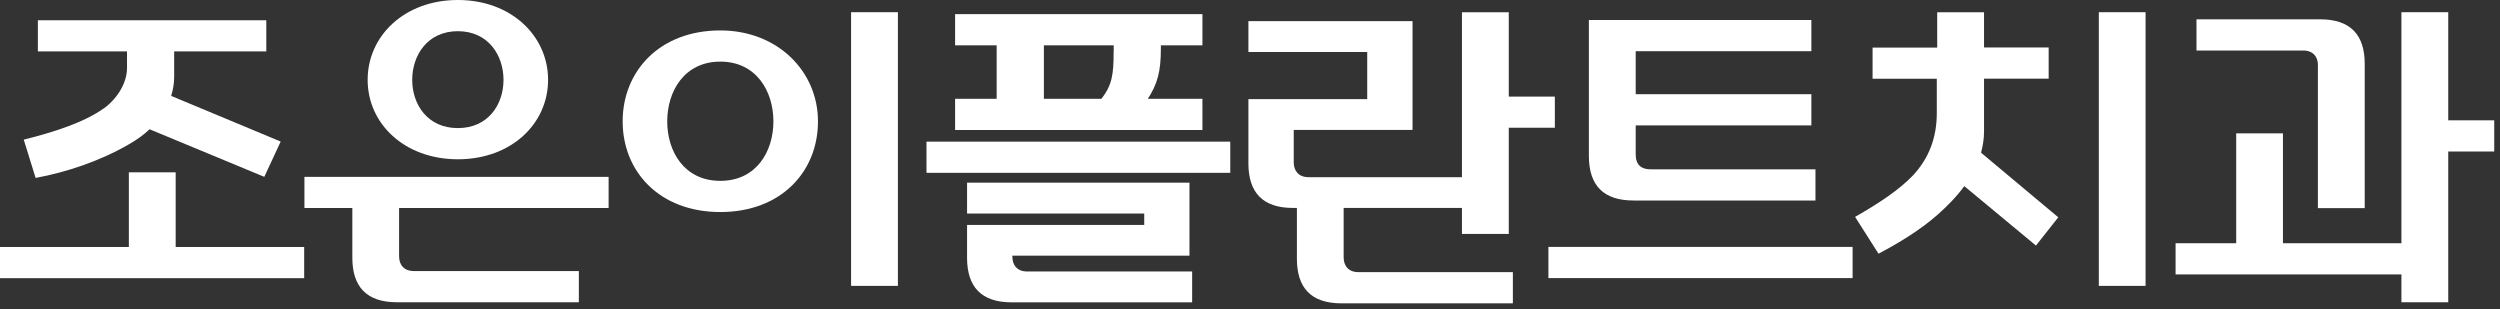
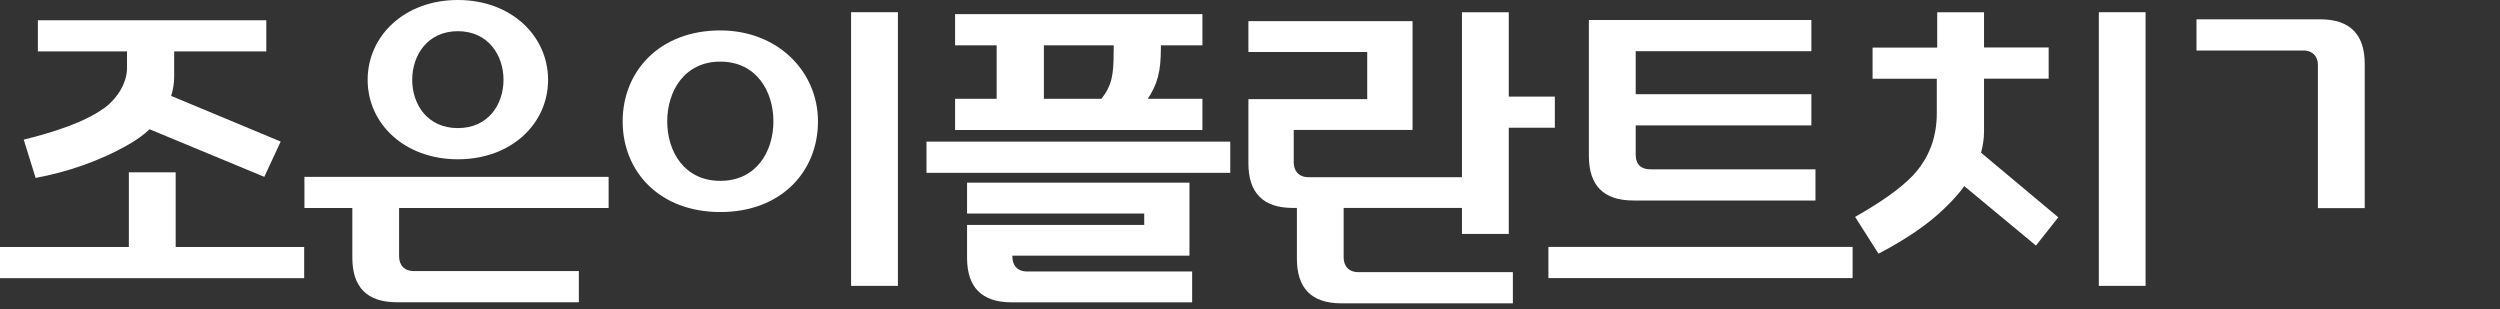
<svg xmlns="http://www.w3.org/2000/svg" width="299" height="37" viewBox="0 0 299 37" fill="none">
  <rect x="0" y="0" width="299" height="37" fill="#333333" stroke="none" />
  <path d="M12.39 12.97C10.13 14.61 6.44 15.81 2.84 16.7L4.26 21.28C7.9 20.61 11.94 19.28 15.45 17.24C16.38 16.71 17.18 16.13 17.89 15.46L31.61 21.15L33.57 16.93L20.47 11.47C20.69 10.76 20.83 10 20.83 9.21V6.15H31.85V2.42H4.53V6.15H15.19V8.15C15.19 9.75 14.21 11.66 12.39 12.99" fill="white" />
  <path d="M21.01 20.61H15.41V29.54H0V33.27H36.38V29.54H21.01V20.61Z" fill="white" />
  <path d="M54.76 3.73C58.4 3.73 60.22 6.62 60.22 9.55C60.22 12.48 58.4 15.32 54.76 15.32C51.12 15.32 49.3 12.48 49.3 9.55C49.3 6.62 51.12 3.73 54.76 3.73ZM54.76 19.05C61.16 19.05 65.55 14.79 65.55 9.55C65.55 4.31 61.16 0 54.76 0C48.36 0 43.97 4.31 43.97 9.55C43.97 14.79 48.37 19.05 54.76 19.05Z" fill="white" />
  <path d="M107.39 1.46H101.79V34.19H107.39V1.46Z" fill="white" />
  <path d="M86.15 21.63C81.84 21.63 79.8 18.12 79.8 14.52C79.8 10.92 81.84 7.37 86.15 7.37C90.46 7.37 92.5 10.92 92.5 14.52C92.5 18.12 90.46 21.63 86.15 21.63ZM86.15 3.64C78.87 3.64 74.47 8.53 74.47 14.52C74.47 20.51 78.87 25.36 86.15 25.36C93.43 25.36 97.83 20.52 97.83 14.52C97.83 8.52 92.99 3.64 86.15 3.64Z" fill="white" />
  <path d="M133.19 6.22C133.19 8.88 133.01 10.18 131.73 11.82H124.85V5.42H133.2V6.22H133.19ZM143.81 11.82H137.28C138.43 10.04 138.84 8.58 138.84 5.78V5.42H143.81V1.69H114.23V5.42H119.2V11.82H114.23V15.55H143.81V11.82Z" fill="white" />
  <path d="M221.57 29.53H185.19V33.26H221.57V29.53Z" fill="white" />
  <path d="M195.37 23.98H217.13V20.25H197.41C196.34 20.25 195.63 19.76 195.63 18.47V15H216.64V11.27H195.63V6.12H216.64V2.39H190.03V18.65C190.03 22.16 191.76 23.98 195.36 23.98" fill="white" />
  <path d="M237.29 15.72V9.41H245.02V5.68H237.29V1.47H231.69V5.69H223.96V9.42H231.64V13.55C231.64 16.44 230.71 18.92 228.8 20.97C227.15 22.7 224.8 24.26 221.87 25.94L224.67 30.34C227.2 29.01 229.65 27.5 231.69 25.72C232.84 24.7 234 23.54 234.93 22.26L243.5 29.37L246.17 25.99L236.93 18.26C237.15 17.46 237.29 16.62 237.29 15.73" fill="white" />
  <path d="M256.61 1.46H251.02V34.19H256.61V1.46Z" fill="white" />
-   <path d="M292.81 14.39V1.46H287.21V29.09H273.04V15.95H267.45V29.09H260.2V32.82H287.21V36.15H292.81V18.12H298.31V14.39H292.81Z" fill="white" />
  <path d="M277.22 7.82V24.89H282.82V7.64C282.82 4.22 281.17 2.31 277.49 2.31H262.7V6.04H275.45C276.65 6.04 277.23 6.79 277.23 7.82" fill="white" />
  <path d="M160.7 30.78V24.87H174.85V27.98H180.45V15.28H185.96V11.55H180.45V1.47H174.85V21.19H156.51C155.27 21.19 154.73 20.39 154.73 19.41V15.54H168.94V2.53H149.31V6.22H163.52V11.86H149.31V19.54C149.31 23 151 24.87 154.64 24.87H155.11V30.95C155.11 34.37 156.75 36.28 160.44 36.28H180.94V32.55H162.48C161.28 32.55 160.7 31.8 160.7 30.77" fill="white" />
  <path d="M121.07 30.69V30.58H142.26V21.85H115.66V25.54H136.85V26.9H115.66V30.83C115.66 34.29 117.35 36.16 120.99 36.16H142.58V32.47H122.86C121.61 32.47 121.08 31.67 121.08 30.69" fill="white" />
  <path d="M147.14 16.94H110.81V20.67H147.14V16.94Z" fill="white" />
  <path d="M36.42 24.88H42.14V30.82C42.14 34.24 43.79 36.15 47.47 36.15H69.23V32.42H49.51C48.31 32.42 47.73 31.67 47.73 30.64V24.88H72.79V21.15H36.41V24.88H36.42Z" fill="white" />
</svg>